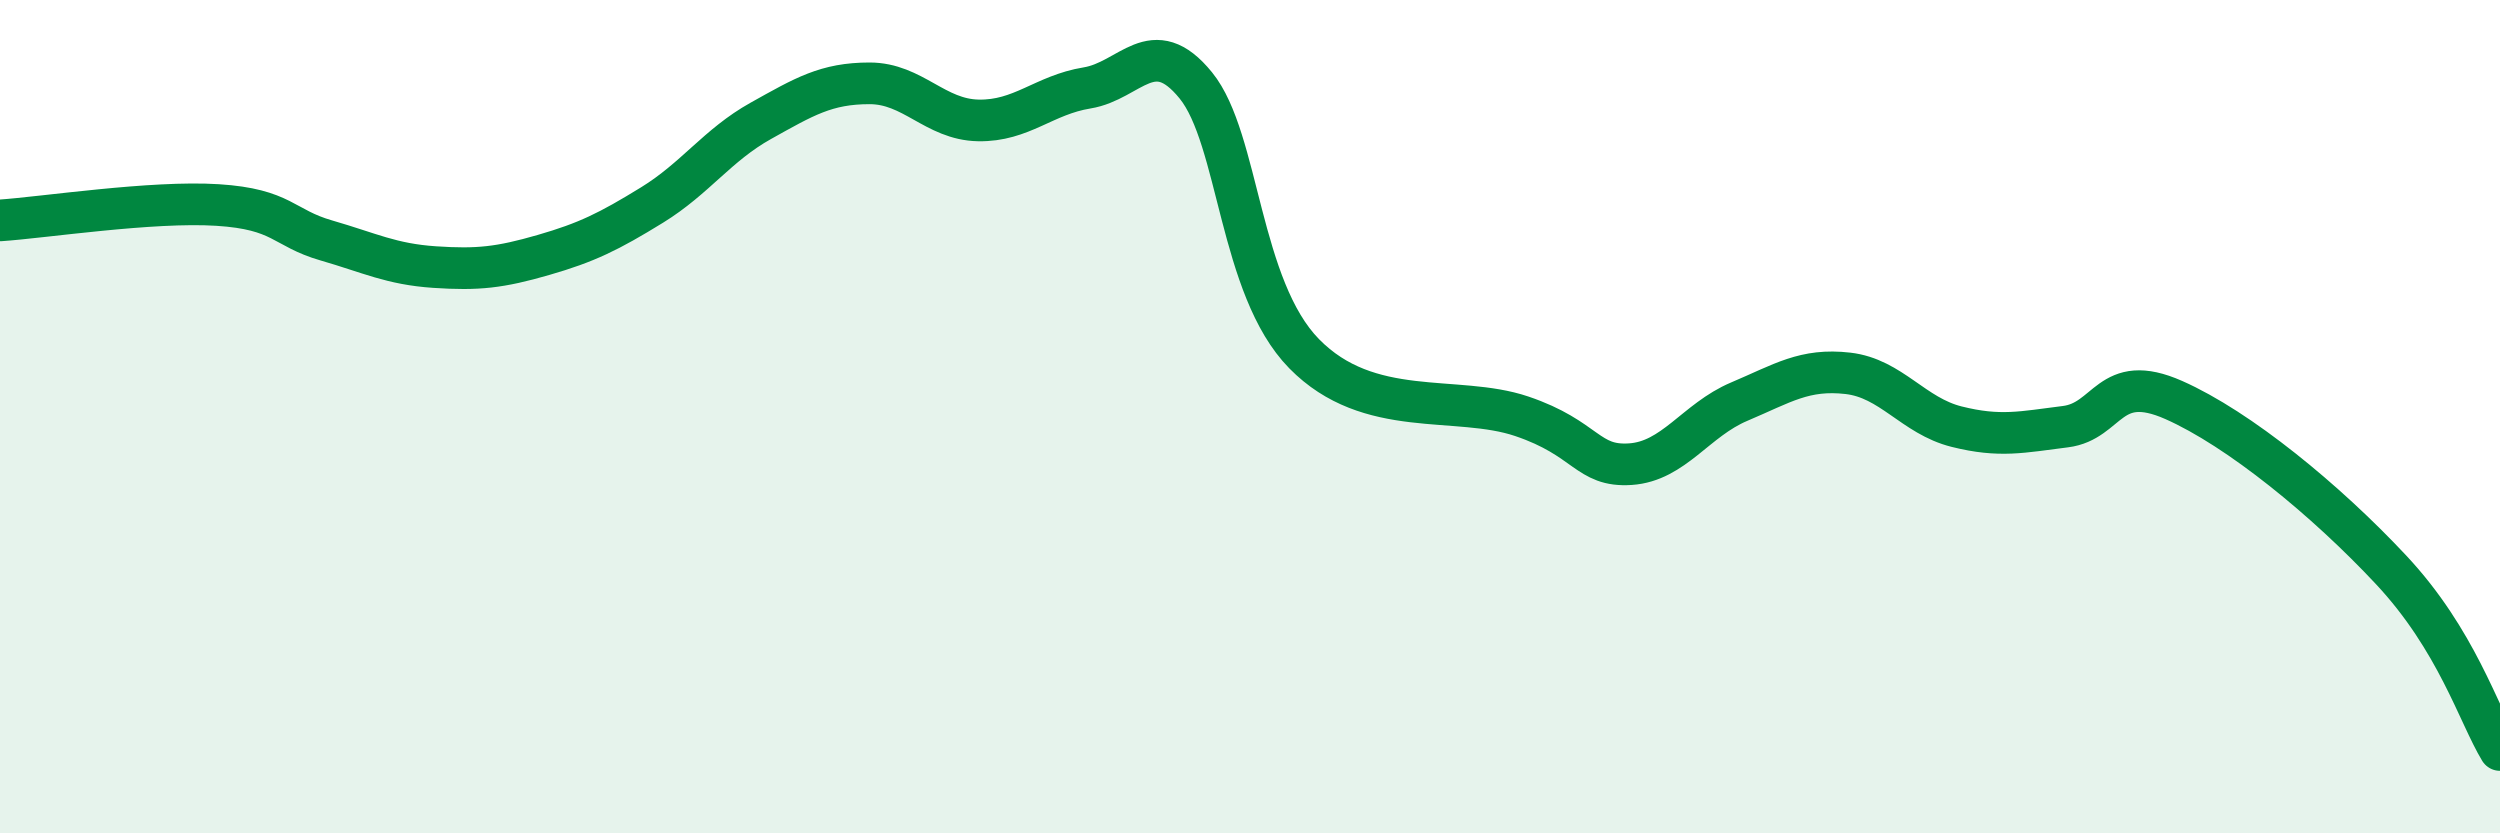
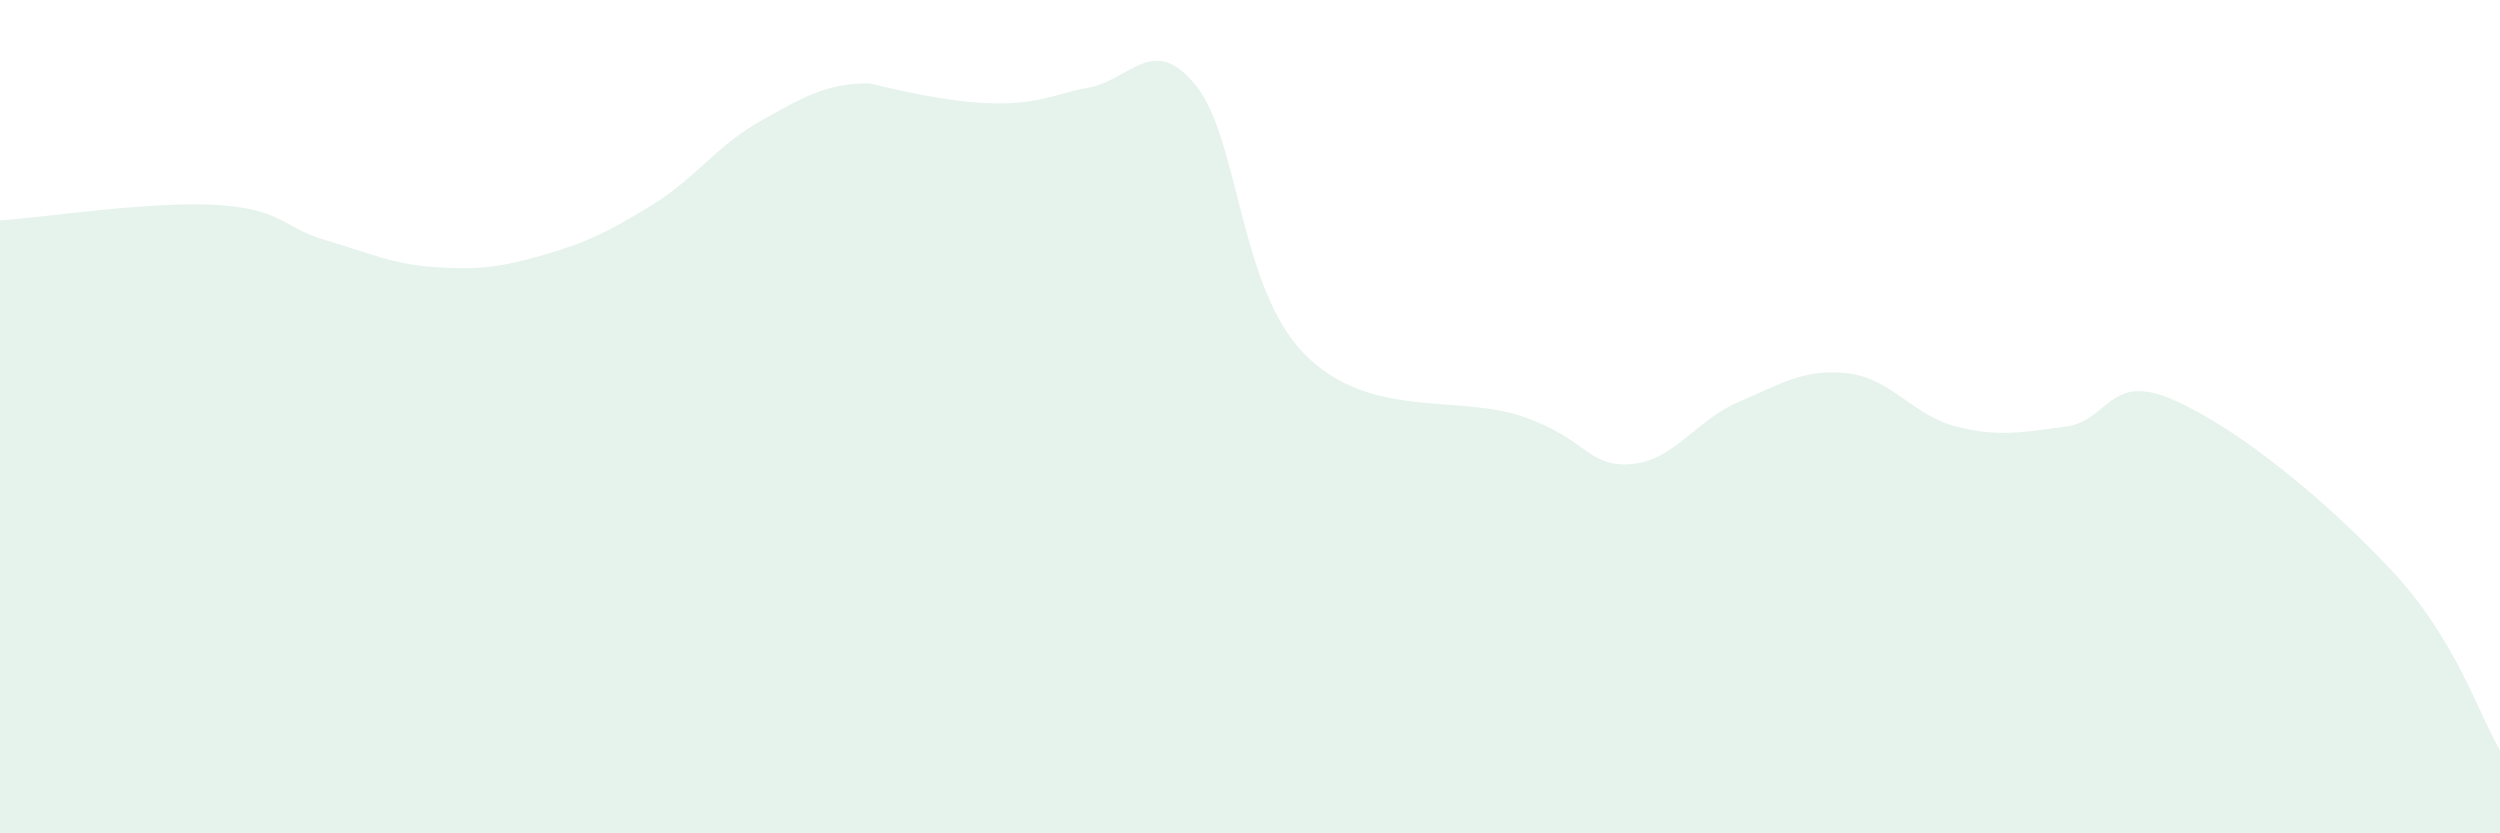
<svg xmlns="http://www.w3.org/2000/svg" width="60" height="20" viewBox="0 0 60 20">
-   <path d="M 0,5.29 C 1.04,5.22 3.65,4.82 5.22,4.92 C 6.79,5.02 6.79,5.47 7.83,5.77 C 8.87,6.07 9.39,6.34 10.43,6.41 C 11.47,6.48 12,6.42 13.04,6.12 C 14.08,5.82 14.61,5.56 15.65,4.92 C 16.69,4.28 17.22,3.48 18.26,2.9 C 19.3,2.32 19.83,2 20.87,2 C 21.91,2 22.44,2.87 23.48,2.89 C 24.52,2.91 25.05,2.28 26.09,2.11 C 27.13,1.94 27.66,0.77 28.7,2.05 C 29.74,3.33 29.74,6.9 31.3,8.49 C 32.86,10.08 34.95,9.46 36.52,9.99 C 38.09,10.52 38.09,11.21 39.13,11.14 C 40.17,11.07 40.7,10.08 41.74,9.64 C 42.78,9.2 43.31,8.84 44.35,8.96 C 45.39,9.08 45.92,9.98 46.96,10.24 C 48,10.5 48.53,10.37 49.57,10.24 C 50.61,10.11 50.61,8.91 52.17,9.6 C 53.73,10.29 55.82,12 57.39,13.68 C 58.96,15.36 59.48,17.14 60,18L60 20L0 20Z" fill="#008740" opacity="0.1" stroke-linecap="round" stroke-linejoin="round" />
-   <path d="M 0,5.29 C 1.04,5.22 3.65,4.82 5.22,4.92 C 6.79,5.02 6.79,5.47 7.83,5.77 C 8.87,6.07 9.39,6.34 10.43,6.41 C 11.47,6.48 12,6.42 13.04,6.12 C 14.08,5.82 14.61,5.56 15.65,4.92 C 16.69,4.28 17.22,3.48 18.26,2.9 C 19.3,2.32 19.83,2 20.87,2 C 21.91,2 22.44,2.87 23.48,2.89 C 24.52,2.91 25.05,2.28 26.09,2.11 C 27.13,1.94 27.66,0.77 28.7,2.05 C 29.74,3.33 29.74,6.9 31.3,8.49 C 32.86,10.08 34.95,9.46 36.52,9.99 C 38.09,10.52 38.09,11.21 39.13,11.14 C 40.17,11.07 40.7,10.08 41.74,9.64 C 42.78,9.2 43.31,8.84 44.35,8.96 C 45.39,9.08 45.92,9.98 46.96,10.24 C 48,10.5 48.53,10.37 49.57,10.24 C 50.61,10.11 50.61,8.91 52.17,9.6 C 53.73,10.29 55.82,12 57.39,13.68 C 58.96,15.36 59.48,17.14 60,18" stroke="#008740" stroke-width="1" fill="none" stroke-linecap="round" stroke-linejoin="round" />
+   <path d="M 0,5.29 C 1.04,5.22 3.65,4.82 5.22,4.92 C 6.79,5.02 6.79,5.47 7.83,5.77 C 8.87,6.07 9.39,6.34 10.43,6.41 C 11.47,6.48 12,6.42 13.04,6.12 C 14.08,5.82 14.61,5.56 15.65,4.92 C 16.69,4.28 17.22,3.48 18.26,2.9 C 19.3,2.32 19.83,2 20.87,2 C 24.52,2.91 25.05,2.28 26.09,2.11 C 27.13,1.94 27.66,0.77 28.7,2.05 C 29.74,3.33 29.74,6.9 31.3,8.49 C 32.86,10.08 34.95,9.46 36.52,9.99 C 38.09,10.52 38.09,11.21 39.13,11.14 C 40.17,11.07 40.7,10.08 41.74,9.64 C 42.78,9.2 43.31,8.84 44.35,8.96 C 45.39,9.08 45.92,9.98 46.96,10.24 C 48,10.5 48.53,10.37 49.57,10.24 C 50.61,10.11 50.61,8.91 52.17,9.6 C 53.73,10.29 55.82,12 57.39,13.68 C 58.96,15.36 59.48,17.14 60,18L60 20L0 20Z" fill="#008740" opacity="0.1" stroke-linecap="round" stroke-linejoin="round" />
</svg>